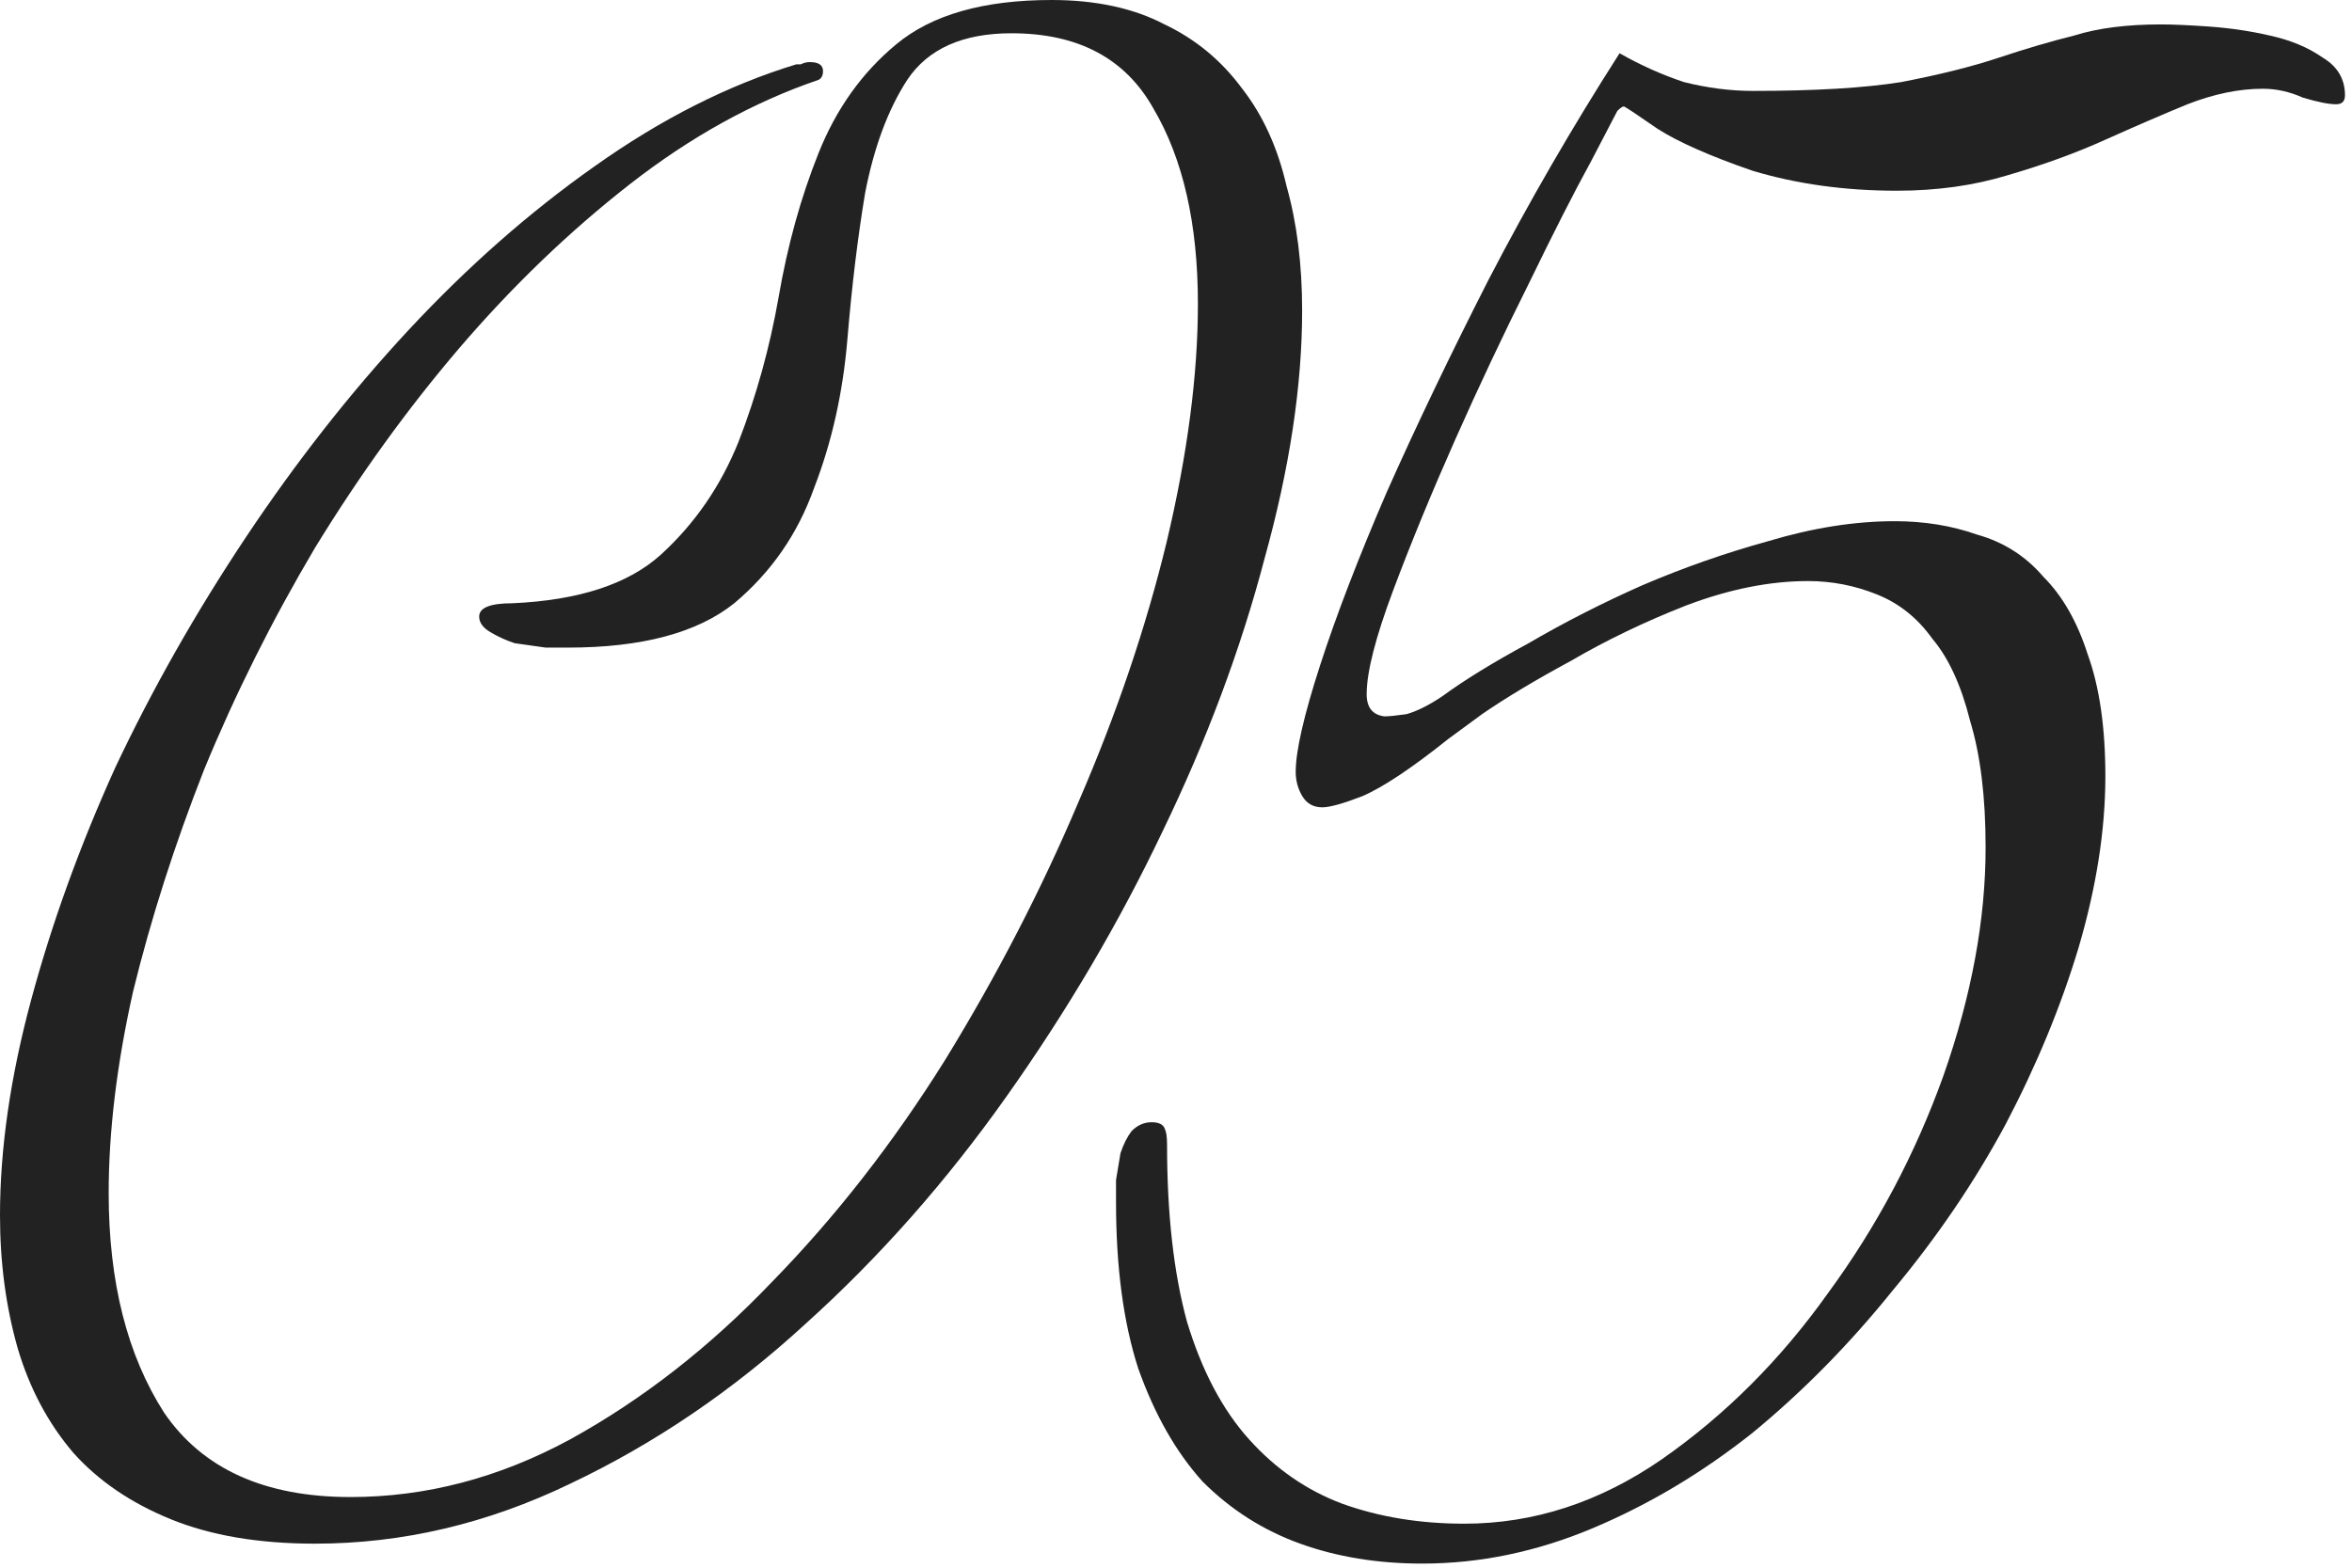
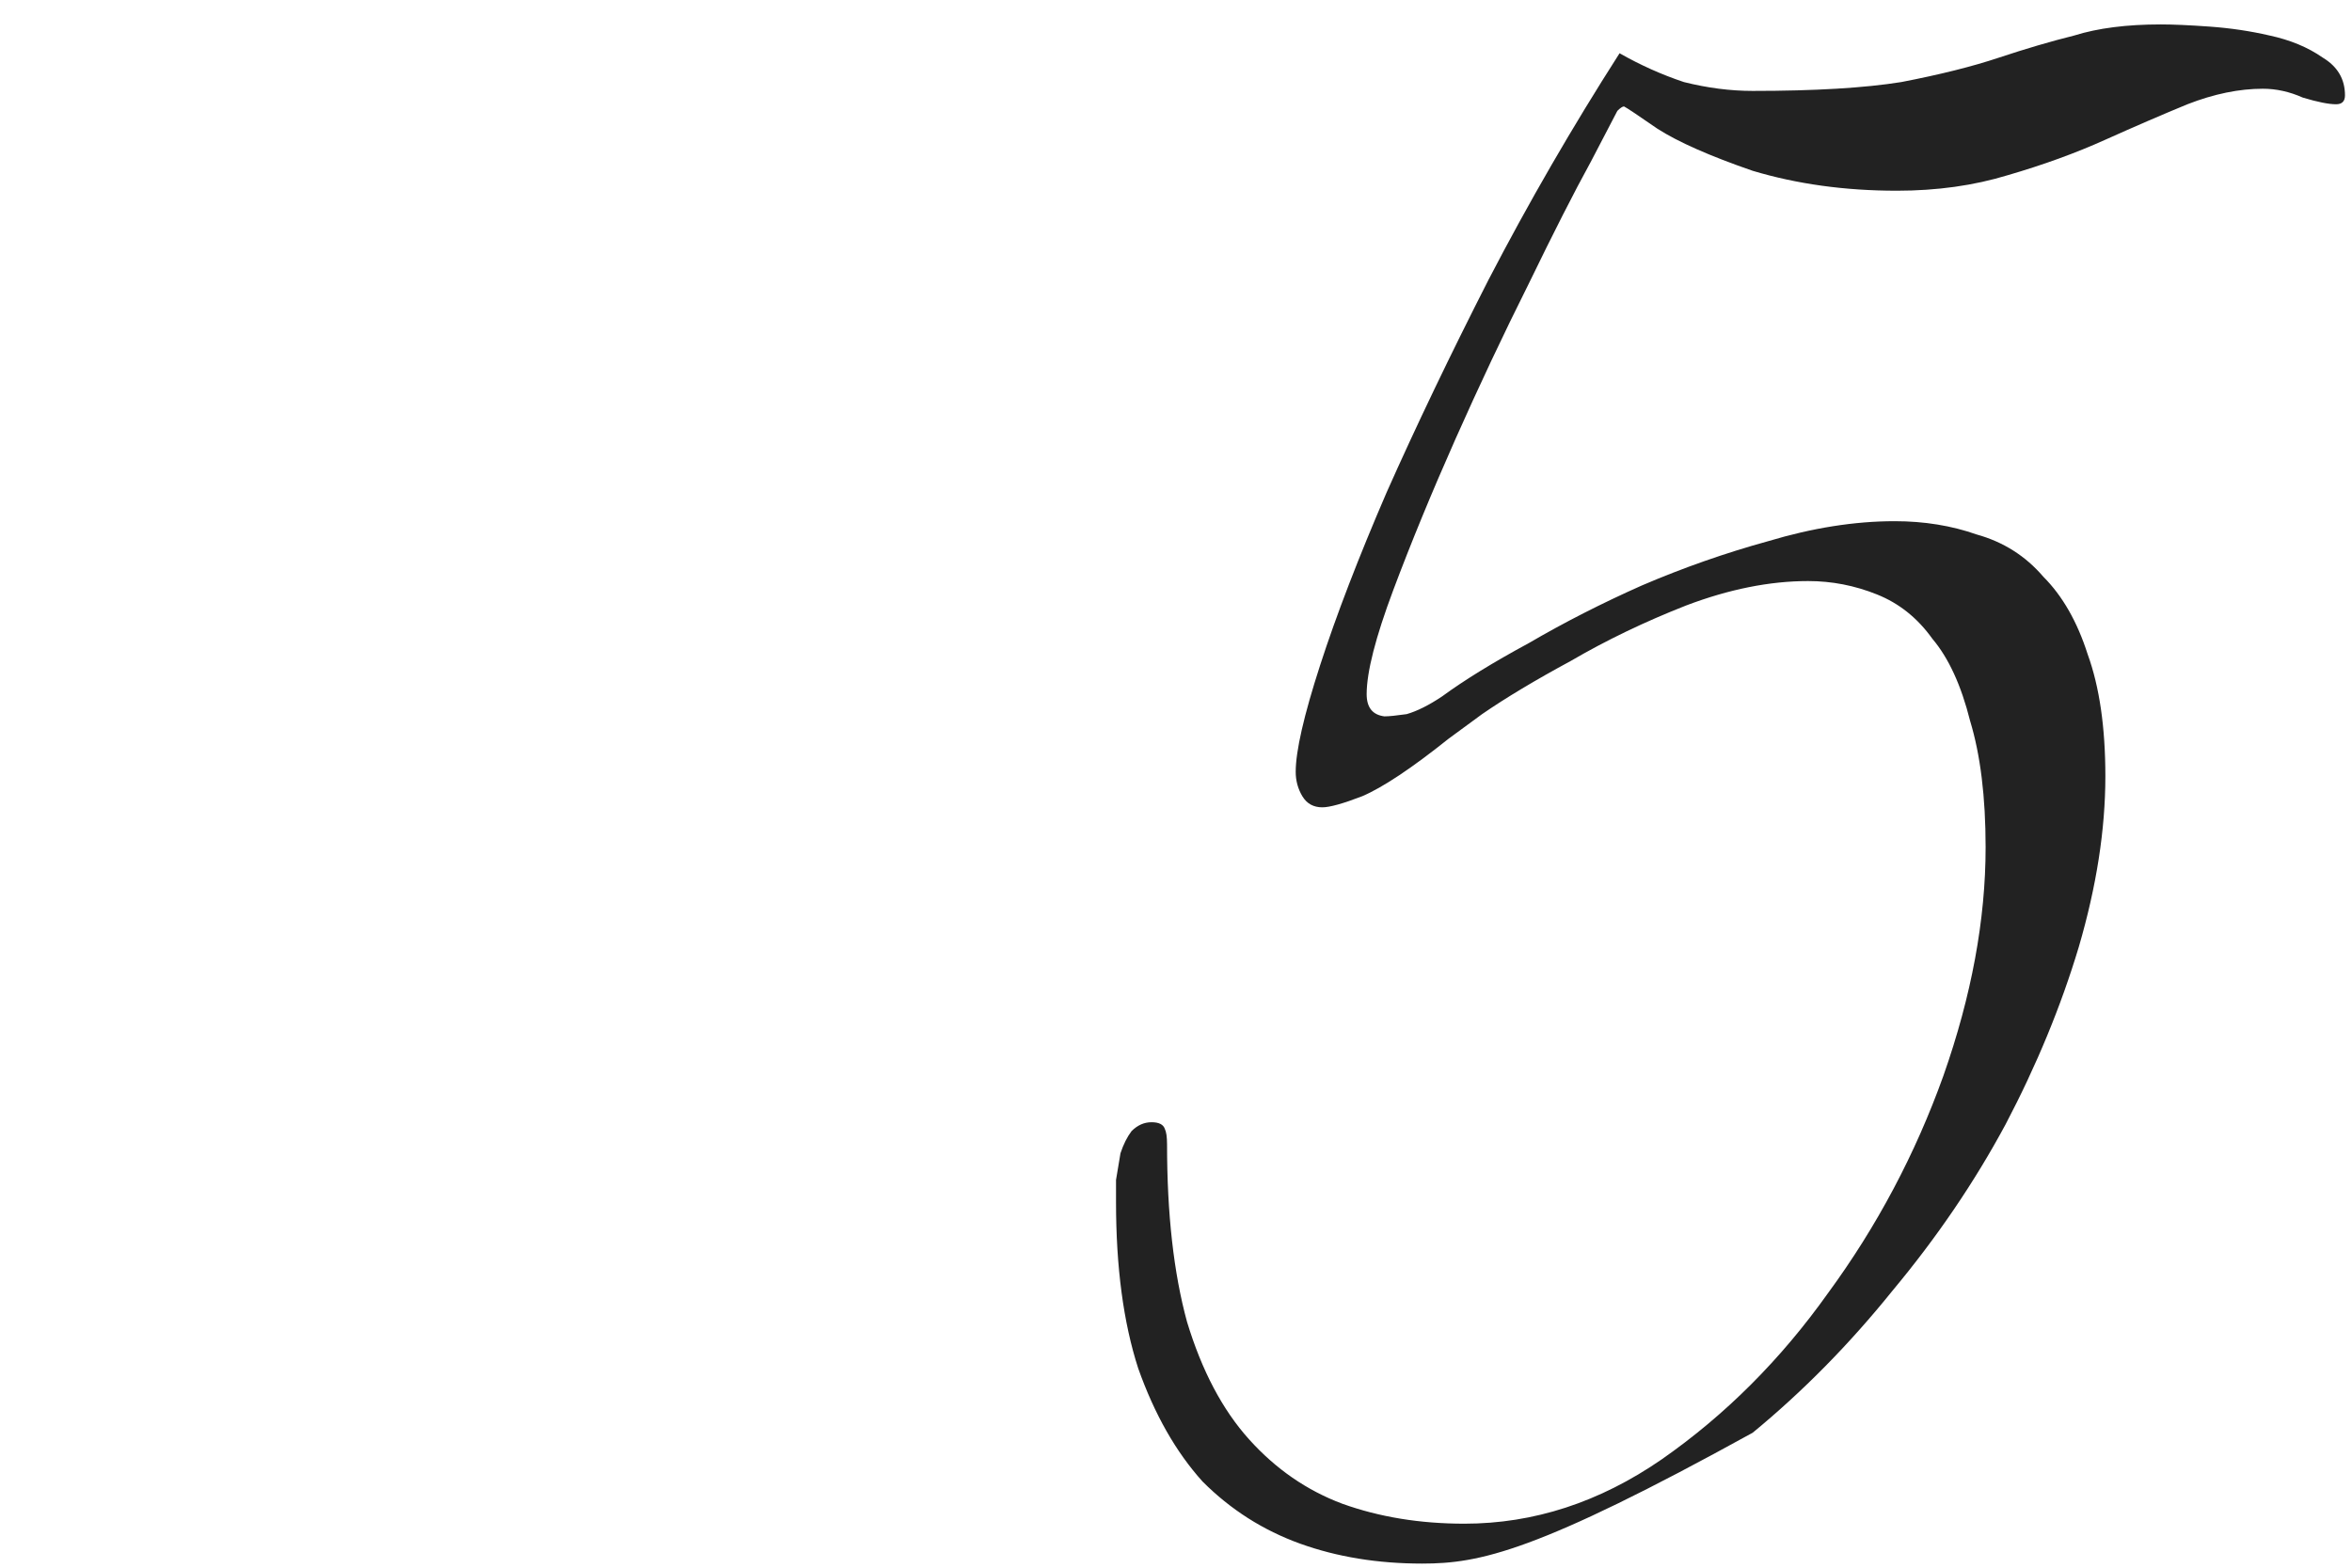
<svg xmlns="http://www.w3.org/2000/svg" viewBox="0 0 47.568 31.725" fill="none">
-   <path d="M26.335 6.281C26.335 7.806 26.081 9.481 25.573 11.306C25.094 13.13 24.406 14.97 23.509 16.824C22.641 18.649 21.595 20.428 20.368 22.163C19.142 23.898 17.781 25.438 16.286 26.784C14.82 28.13 13.235 29.206 11.53 30.014C9.855 30.822 8.135 31.226 6.371 31.226C5.234 31.226 4.262 31.061 3.455 30.732C2.647 30.403 1.989 29.954 1.481 29.386C0.972 28.788 0.598 28.085 0.359 27.277C0.12 26.44 0 25.543 0 24.586C0 23.24 0.209 21.789 0.628 20.234C1.047 18.678 1.615 17.108 2.333 15.523C3.081 13.938 3.963 12.383 4.98 10.857C5.997 9.332 7.089 7.941 8.255 6.685C9.451 5.399 10.708 4.292 12.024 3.365C13.37 2.408 14.73 1.72 16.106 1.301C16.106 1.301 16.136 1.301 16.196 1.301C16.256 1.271 16.316 1.256 16.375 1.256C16.555 1.256 16.645 1.316 16.645 1.436C16.645 1.525 16.615 1.585 16.555 1.615C15.239 2.064 13.968 2.767 12.741 3.724C11.515 4.681 10.364 5.787 9.287 7.044C8.24 8.27 7.268 9.616 6.371 11.081C5.503 12.547 4.756 14.042 4.128 15.568C3.529 17.093 3.051 18.589 2.692 20.054C2.363 21.52 2.198 22.881 2.198 24.137C2.198 25.931 2.572 27.412 3.32 28.578C4.098 29.715 5.354 30.283 7.089 30.283C8.614 30.283 10.094 29.895 11.53 29.117C12.996 28.309 14.357 27.247 15.613 25.931C16.899 24.615 18.065 23.12 19.112 21.445C20.159 19.74 21.056 18.005 21.804 16.241C22.582 14.446 23.18 12.682 23.599 10.947C24.017 9.182 24.227 7.582 24.227 6.146C24.227 4.531 23.928 3.215 23.329 2.198C22.761 1.181 21.804 0.673 20.458 0.673C19.471 0.673 18.768 0.987 18.349 1.615C17.961 2.213 17.676 2.976 17.497 3.903C17.347 4.8 17.228 5.787 17.138 6.864C17.048 7.941 16.824 8.943 16.465 9.87C16.136 10.797 15.598 11.575 14.85 12.203C14.102 12.801 12.981 13.1 11.485 13.1C11.396 13.1 11.246 13.1 11.037 13.1C10.827 13.07 10.618 13.041 10.408 13.011C10.229 12.951 10.065 12.876 9.915 12.786C9.765 12.697 9.691 12.592 9.691 12.472C9.691 12.293 9.915 12.203 10.364 12.203C11.71 12.143 12.712 11.814 13.37 11.216C14.057 10.588 14.581 9.825 14.94 8.928C15.299 8.001 15.568 7.029 15.747 6.012C15.927 4.965 16.196 3.993 16.555 3.096C16.914 2.198 17.437 1.466 18.125 0.897C18.843 0.299 19.89 0 21.266 0C22.163 0 22.926 0.165 23.554 0.494C24.182 0.793 24.705 1.226 25.124 1.795C25.543 2.333 25.842 2.991 26.021 3.769C26.231 4.516 26.335 5.354 26.335 6.281Z" fill="#222222" />
-   <path d="M47.426 1.929C47.426 2.049 47.366 2.109 47.246 2.109C47.097 2.109 46.872 2.064 46.573 1.974C46.304 1.854 46.035 1.795 45.766 1.795C45.287 1.795 44.779 1.899 44.24 2.109C43.732 2.318 43.179 2.557 42.58 2.826C41.982 3.096 41.324 3.335 40.606 3.544C39.918 3.754 39.171 3.858 38.363 3.858C37.316 3.858 36.344 3.724 35.447 3.455C34.579 3.155 33.936 2.871 33.518 2.602C33.129 2.333 32.905 2.183 32.845 2.153C32.815 2.153 32.77 2.183 32.71 2.243C32.68 2.303 32.501 2.647 32.172 3.275C31.843 3.873 31.424 4.696 30.916 5.743C30.407 6.76 29.914 7.806 29.435 8.883C28.957 9.96 28.538 10.977 28.179 11.934C27.82 12.891 27.64 13.594 27.64 14.042C27.64 14.312 27.76 14.461 27.999 14.491C28.089 14.491 28.239 14.476 28.448 14.446C28.658 14.386 28.897 14.267 29.166 14.087C29.615 13.758 30.198 13.399 30.916 13.011C31.633 12.592 32.396 12.203 33.204 11.844C34.041 11.485 34.894 11.186 35.761 10.947C36.658 10.678 37.511 10.543 38.318 10.543C38.916 10.543 39.47 10.633 39.978 10.812C40.517 10.962 40.965 11.246 41.324 11.665C41.713 12.054 42.012 12.577 42.222 13.235C42.461 13.893 42.58 14.715 42.58 15.702C42.58 16.779 42.401 17.931 42.042 19.157C41.683 20.353 41.189 21.55 40.561 22.746C39.933 23.913 39.171 25.034 38.273 26.111C37.406 27.188 36.464 28.145 35.447 28.982C34.43 29.79 33.353 30.433 32.217 30.911C31.08 31.39 29.929 31.629 28.762 31.629C27.865 31.629 27.042 31.495 26.295 31.226C25.547 30.956 24.889 30.538 24.321 29.969C23.782 29.371 23.349 28.609 23.02 27.681C22.72 26.754 22.571 25.632 22.571 24.316C22.571 24.197 22.571 24.047 22.571 23.868C22.601 23.688 22.631 23.509 22.661 23.329C22.72 23.15 22.795 23 22.885 22.881C23.005 22.761 23.139 22.701 23.289 22.701C23.438 22.701 23.528 22.746 23.558 22.836C23.588 22.896 23.603 23 23.603 23.15C23.603 24.556 23.737 25.752 24.007 26.739C24.306 27.726 24.724 28.519 25.263 29.117C25.801 29.715 26.429 30.149 27.147 30.418C27.895 30.687 28.717 30.822 29.615 30.822C31.02 30.822 32.351 30.388 33.607 29.521C34.894 28.623 36.015 27.502 36.972 26.156C37.959 24.81 38.737 23.344 39.305 21.759C39.873 20.144 40.158 18.604 40.158 17.138C40.158 16.121 40.053 15.269 39.844 14.581C39.664 13.863 39.41 13.31 39.081 12.921C38.782 12.502 38.408 12.203 37.959 12.024C37.511 11.844 37.047 11.754 36.569 11.754C35.791 11.754 34.968 11.919 34.101 12.248C33.263 12.577 32.486 12.951 31.768 13.37C31.05 13.758 30.452 14.117 29.974 14.446C29.525 14.775 29.301 14.94 29.301 14.94C28.553 15.538 27.969 15.927 27.551 16.106C27.162 16.256 26.893 16.331 26.743 16.331C26.564 16.331 26.429 16.256 26.339 16.106C26.25 15.957 26.205 15.792 26.205 15.613C26.205 15.194 26.369 14.476 26.698 13.459C27.027 12.442 27.476 11.276 28.044 9.96C28.643 8.614 29.331 7.178 30.108 5.653C30.916 4.098 31.798 2.572 32.755 1.077C33.174 1.316 33.607 1.51 34.056 1.66C34.535 1.78 34.998 1.839 35.447 1.839C36.703 1.839 37.705 1.78 38.453 1.66C39.23 1.51 39.888 1.346 40.427 1.166C40.965 0.987 41.474 0.837 41.952 0.718C42.431 0.568 43.014 0.494 43.702 0.494C43.941 0.494 44.27 0.508 44.689 0.538C45.108 0.568 45.511 0.628 45.9 0.718C46.319 0.808 46.678 0.957 46.977 1.166C47.276 1.346 47.426 1.6 47.426 1.929Z" fill="#222222" />
+   <path d="M47.426 1.929C47.426 2.049 47.366 2.109 47.246 2.109C47.097 2.109 46.872 2.064 46.573 1.974C46.304 1.854 46.035 1.795 45.766 1.795C45.287 1.795 44.779 1.899 44.24 2.109C43.732 2.318 43.179 2.557 42.58 2.826C41.982 3.096 41.324 3.335 40.606 3.544C39.918 3.754 39.171 3.858 38.363 3.858C37.316 3.858 36.344 3.724 35.447 3.455C34.579 3.155 33.936 2.871 33.518 2.602C33.129 2.333 32.905 2.183 32.845 2.153C32.815 2.153 32.77 2.183 32.71 2.243C32.68 2.303 32.501 2.647 32.172 3.275C31.843 3.873 31.424 4.696 30.916 5.743C30.407 6.76 29.914 7.806 29.435 8.883C28.957 9.96 28.538 10.977 28.179 11.934C27.82 12.891 27.64 13.594 27.64 14.042C27.64 14.312 27.76 14.461 27.999 14.491C28.089 14.491 28.239 14.476 28.448 14.446C28.658 14.386 28.897 14.267 29.166 14.087C29.615 13.758 30.198 13.399 30.916 13.011C31.633 12.592 32.396 12.203 33.204 11.844C34.041 11.485 34.894 11.186 35.761 10.947C36.658 10.678 37.511 10.543 38.318 10.543C38.916 10.543 39.47 10.633 39.978 10.812C40.517 10.962 40.965 11.246 41.324 11.665C41.713 12.054 42.012 12.577 42.222 13.235C42.461 13.893 42.58 14.715 42.58 15.702C42.58 16.779 42.401 17.931 42.042 19.157C41.683 20.353 41.189 21.55 40.561 22.746C39.933 23.913 39.171 25.034 38.273 26.111C37.406 27.188 36.464 28.145 35.447 28.982C31.08 31.39 29.929 31.629 28.762 31.629C27.865 31.629 27.042 31.495 26.295 31.226C25.547 30.956 24.889 30.538 24.321 29.969C23.782 29.371 23.349 28.609 23.02 27.681C22.72 26.754 22.571 25.632 22.571 24.316C22.571 24.197 22.571 24.047 22.571 23.868C22.601 23.688 22.631 23.509 22.661 23.329C22.72 23.15 22.795 23 22.885 22.881C23.005 22.761 23.139 22.701 23.289 22.701C23.438 22.701 23.528 22.746 23.558 22.836C23.588 22.896 23.603 23 23.603 23.15C23.603 24.556 23.737 25.752 24.007 26.739C24.306 27.726 24.724 28.519 25.263 29.117C25.801 29.715 26.429 30.149 27.147 30.418C27.895 30.687 28.717 30.822 29.615 30.822C31.02 30.822 32.351 30.388 33.607 29.521C34.894 28.623 36.015 27.502 36.972 26.156C37.959 24.81 38.737 23.344 39.305 21.759C39.873 20.144 40.158 18.604 40.158 17.138C40.158 16.121 40.053 15.269 39.844 14.581C39.664 13.863 39.41 13.31 39.081 12.921C38.782 12.502 38.408 12.203 37.959 12.024C37.511 11.844 37.047 11.754 36.569 11.754C35.791 11.754 34.968 11.919 34.101 12.248C33.263 12.577 32.486 12.951 31.768 13.37C31.05 13.758 30.452 14.117 29.974 14.446C29.525 14.775 29.301 14.94 29.301 14.94C28.553 15.538 27.969 15.927 27.551 16.106C27.162 16.256 26.893 16.331 26.743 16.331C26.564 16.331 26.429 16.256 26.339 16.106C26.25 15.957 26.205 15.792 26.205 15.613C26.205 15.194 26.369 14.476 26.698 13.459C27.027 12.442 27.476 11.276 28.044 9.96C28.643 8.614 29.331 7.178 30.108 5.653C30.916 4.098 31.798 2.572 32.755 1.077C33.174 1.316 33.607 1.51 34.056 1.66C34.535 1.78 34.998 1.839 35.447 1.839C36.703 1.839 37.705 1.78 38.453 1.66C39.23 1.51 39.888 1.346 40.427 1.166C40.965 0.987 41.474 0.837 41.952 0.718C42.431 0.568 43.014 0.494 43.702 0.494C43.941 0.494 44.27 0.508 44.689 0.538C45.108 0.568 45.511 0.628 45.9 0.718C46.319 0.808 46.678 0.957 46.977 1.166C47.276 1.346 47.426 1.6 47.426 1.929Z" fill="#222222" />
</svg>